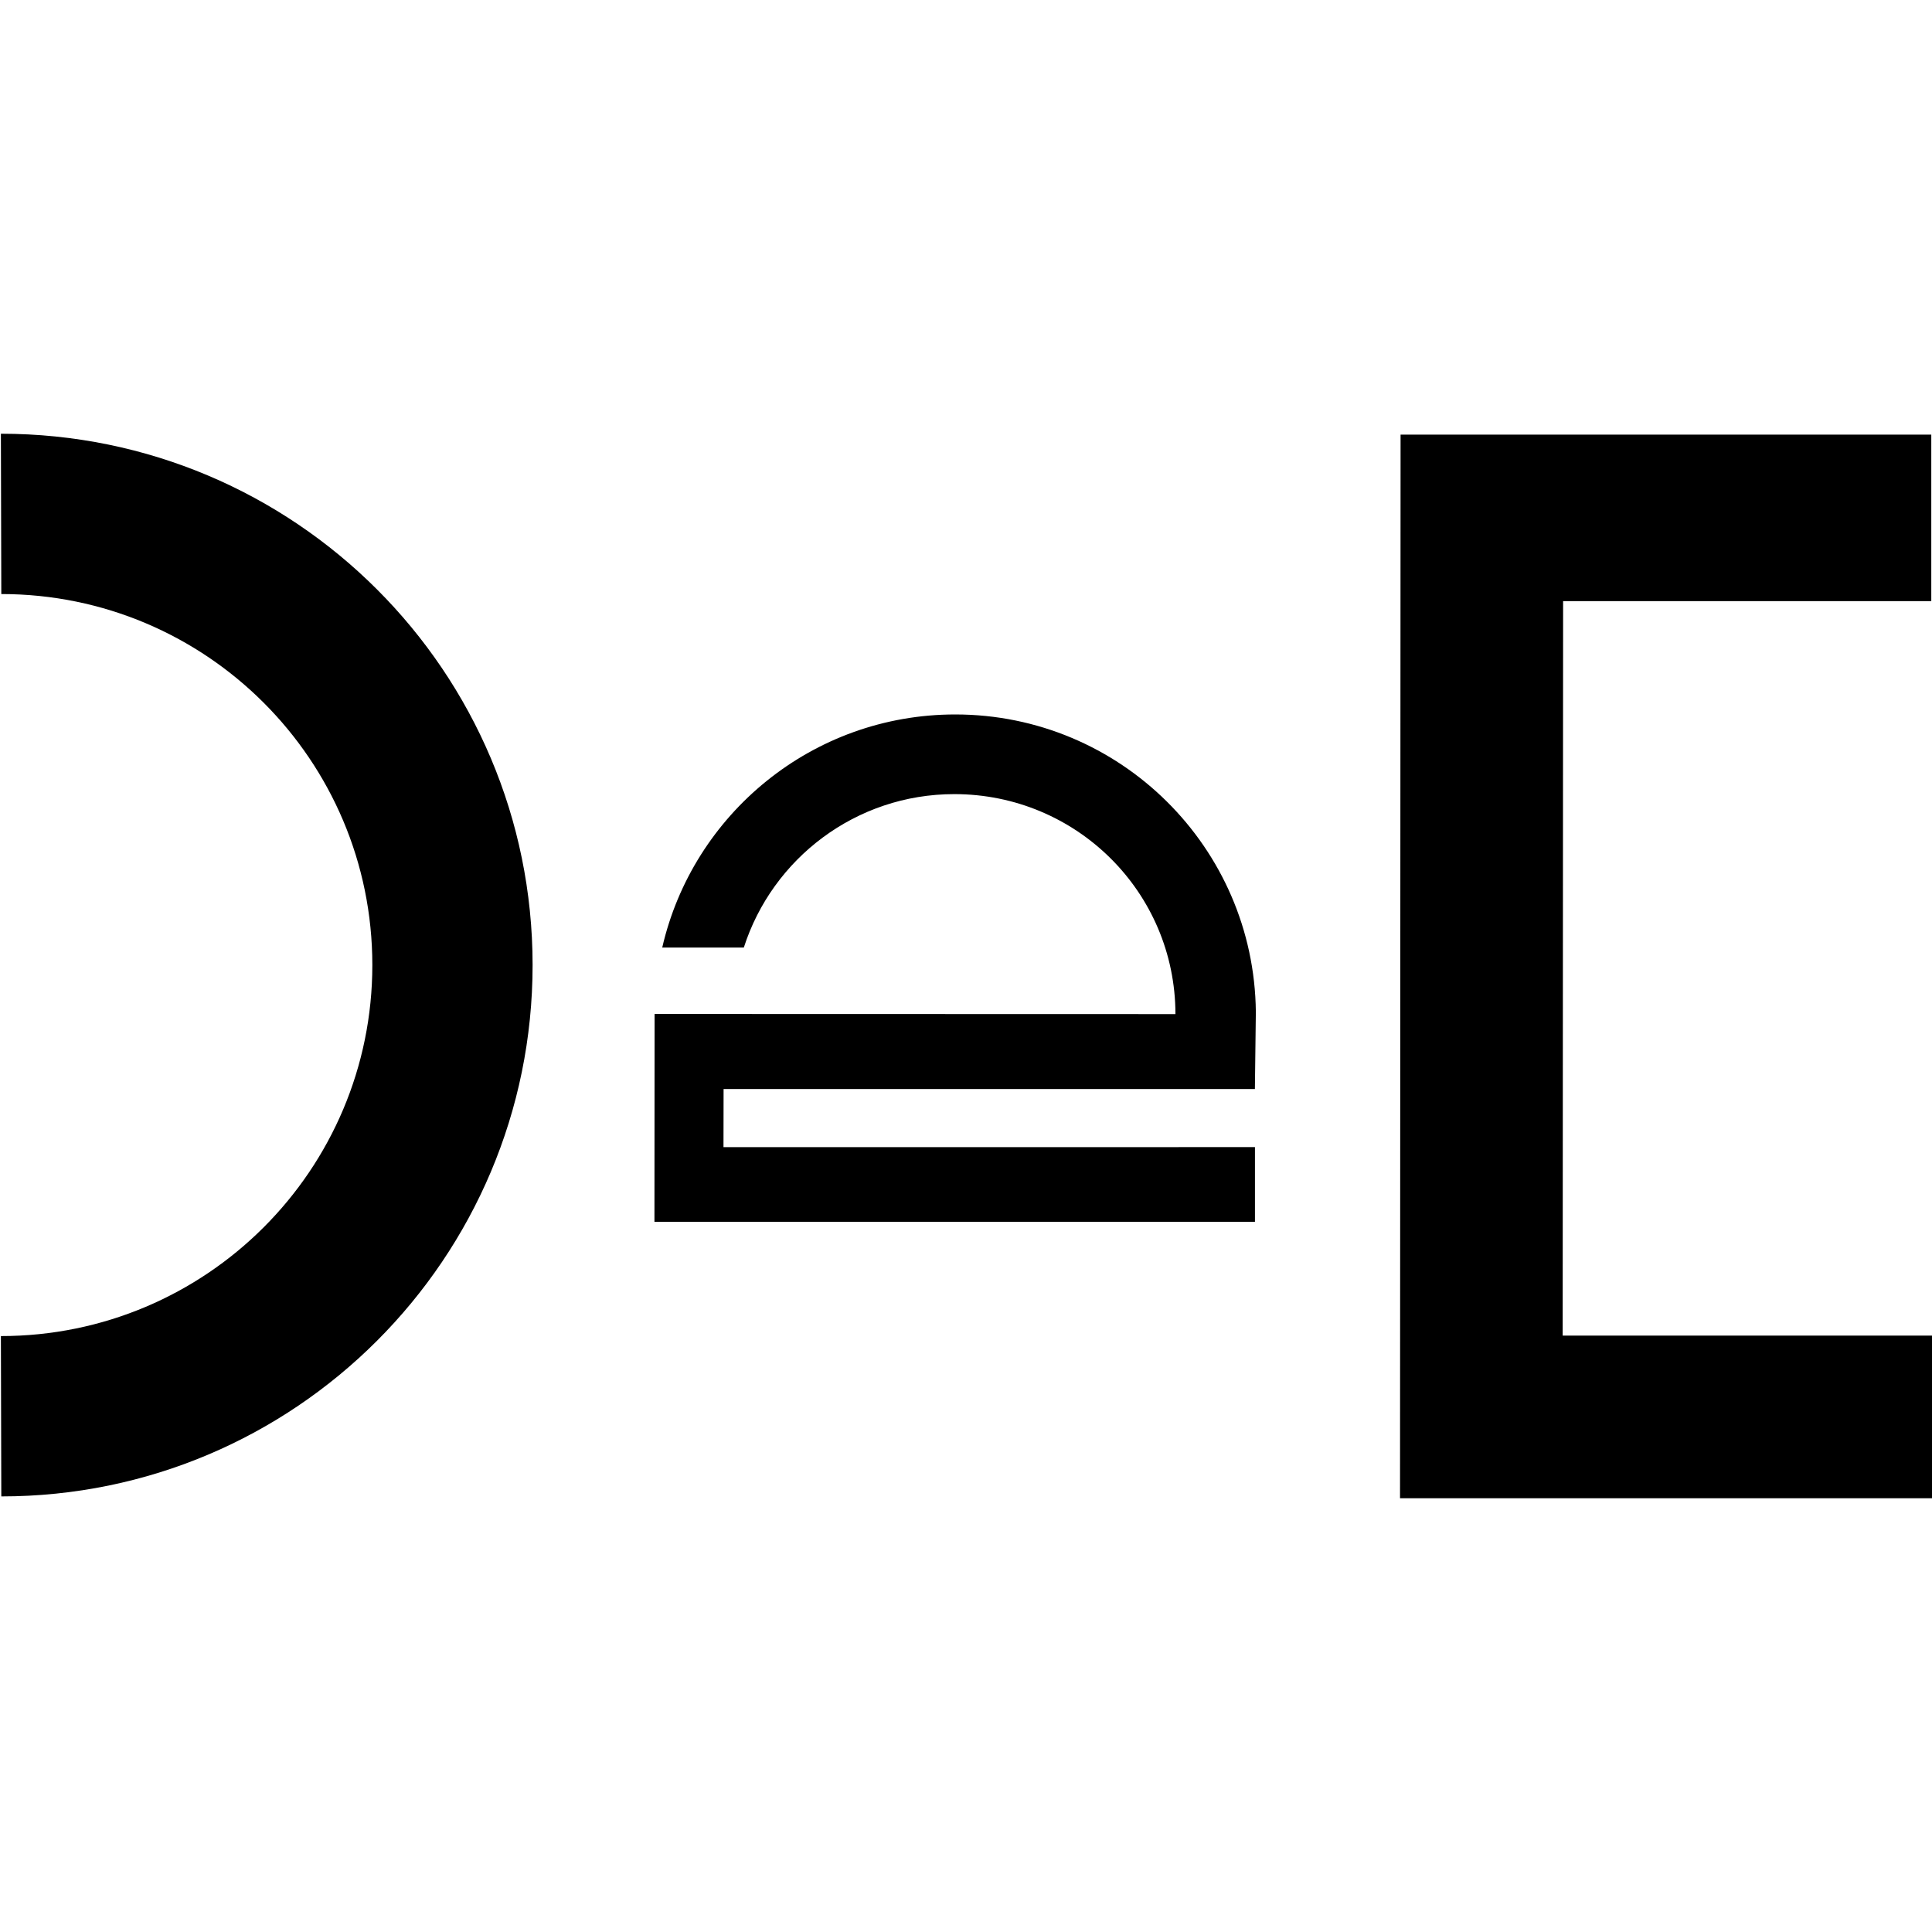
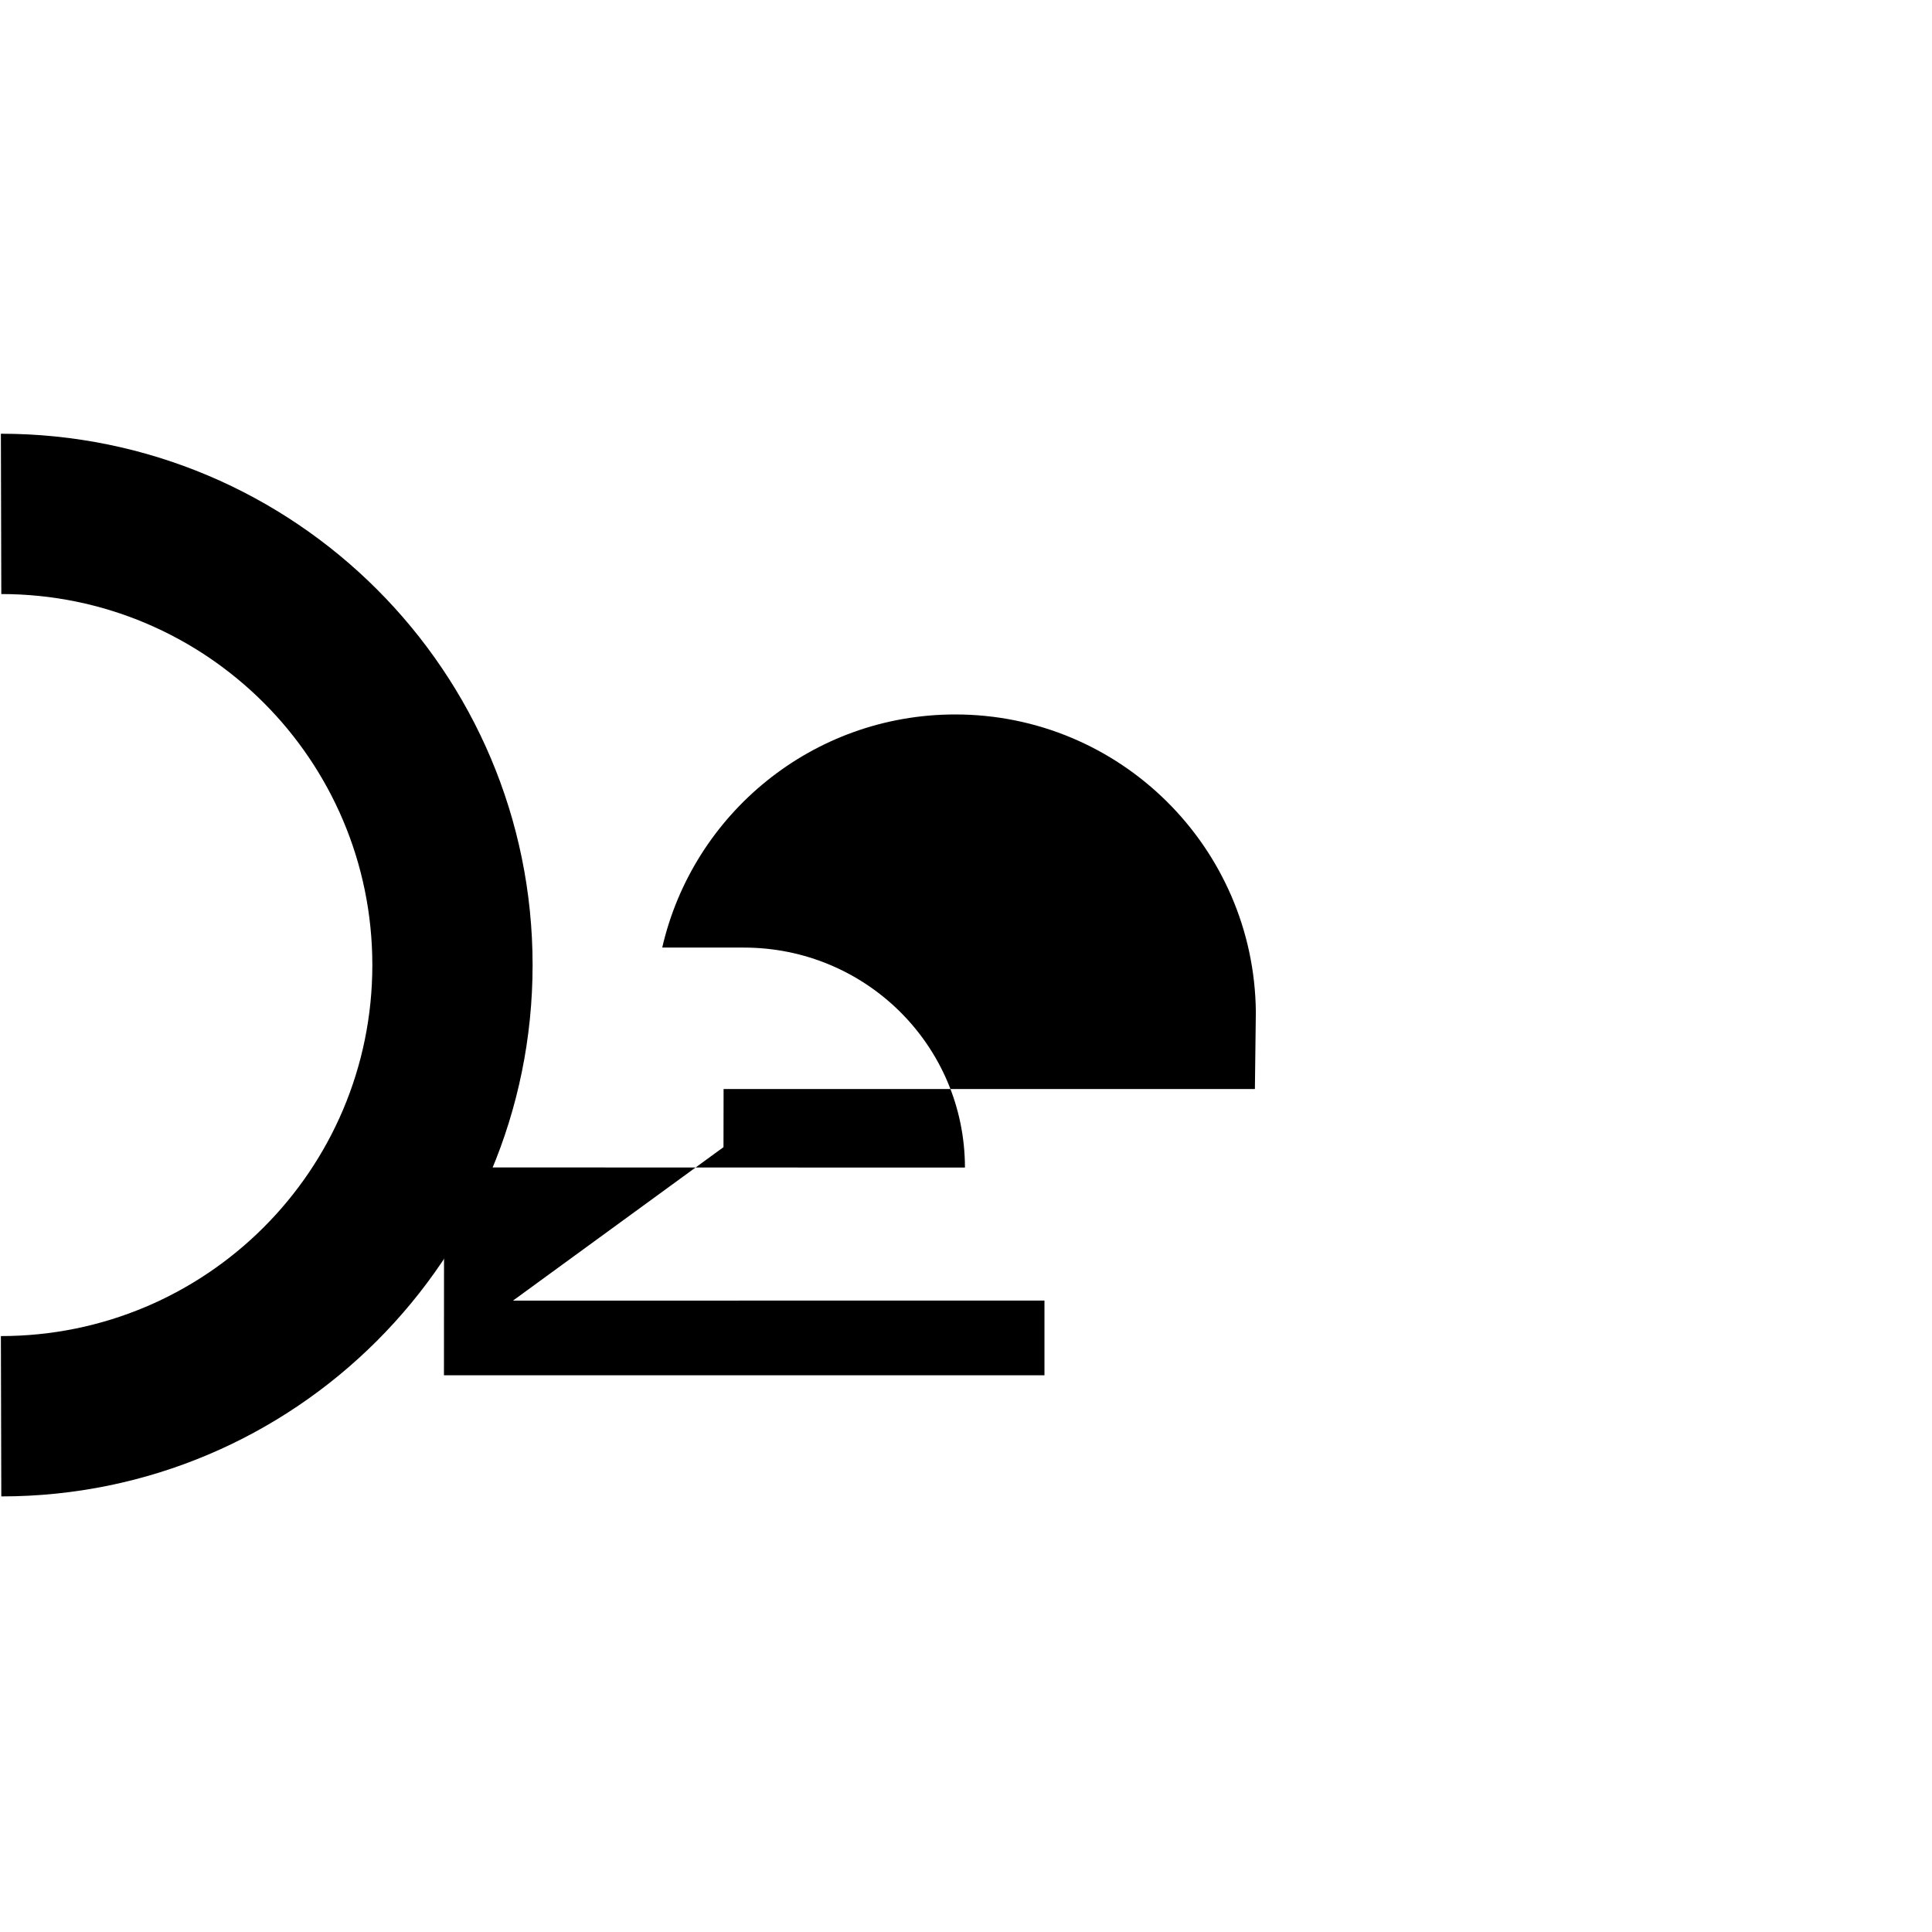
<svg xmlns="http://www.w3.org/2000/svg" width="100%" height="100%" viewBox="0 0 1225 1225" version="1.1" xml:space="preserve" style="fill-rule:evenodd;clip-rule:evenodd;stroke-linejoin:round;stroke-miterlimit:1.414;">
  <g>
    <g>
      <path d="M0.562,275.01c186.327,0 337.133,150.831 337.133,336.881c0,186.088 -150.806,336.919 -336.869,336.919l-0.264,-101.664c130.187,0 235.519,-105.32 235.519,-235.255c0,-129.922 -105.332,-235.23 -235.255,-235.23l-0.264,-101.651Z" style="fill-rule:nonzero;" />
-       <path d="M1224.55,275.587l-336.504,0l-0.352,674.403l337.308,0l0,-103.147l-234.174,0l0.276,-465.672l233.446,0l0,-105.584Z" />
-       <path d="M458.732,727.364l0.063,-36.853l336.881,0l0.603,-48.941c-1.093,-104.328 -86.033,-188.563 -190.599,-188.563c-90.556,0 -166.361,63.139 -185.786,147.814l51.73,0c18.094,-56.454 71.017,-97.303 133.466,-97.303c77.375,0 140.112,62.096 140.213,139.484l-330.259,-0.088l-0.088,131.782l380.758,0l0,-47.357l-336.982,0.025Z" />
+       <path d="M458.732,727.364l0.063,-36.853l336.881,0l0.603,-48.941c-1.093,-104.328 -86.033,-188.563 -190.599,-188.563c-90.556,0 -166.361,63.139 -185.786,147.814l51.73,0c77.375,0 140.112,62.096 140.213,139.484l-330.259,-0.088l-0.088,131.782l380.758,0l0,-47.357l-336.982,0.025Z" />
    </g>
  </g>
</svg>